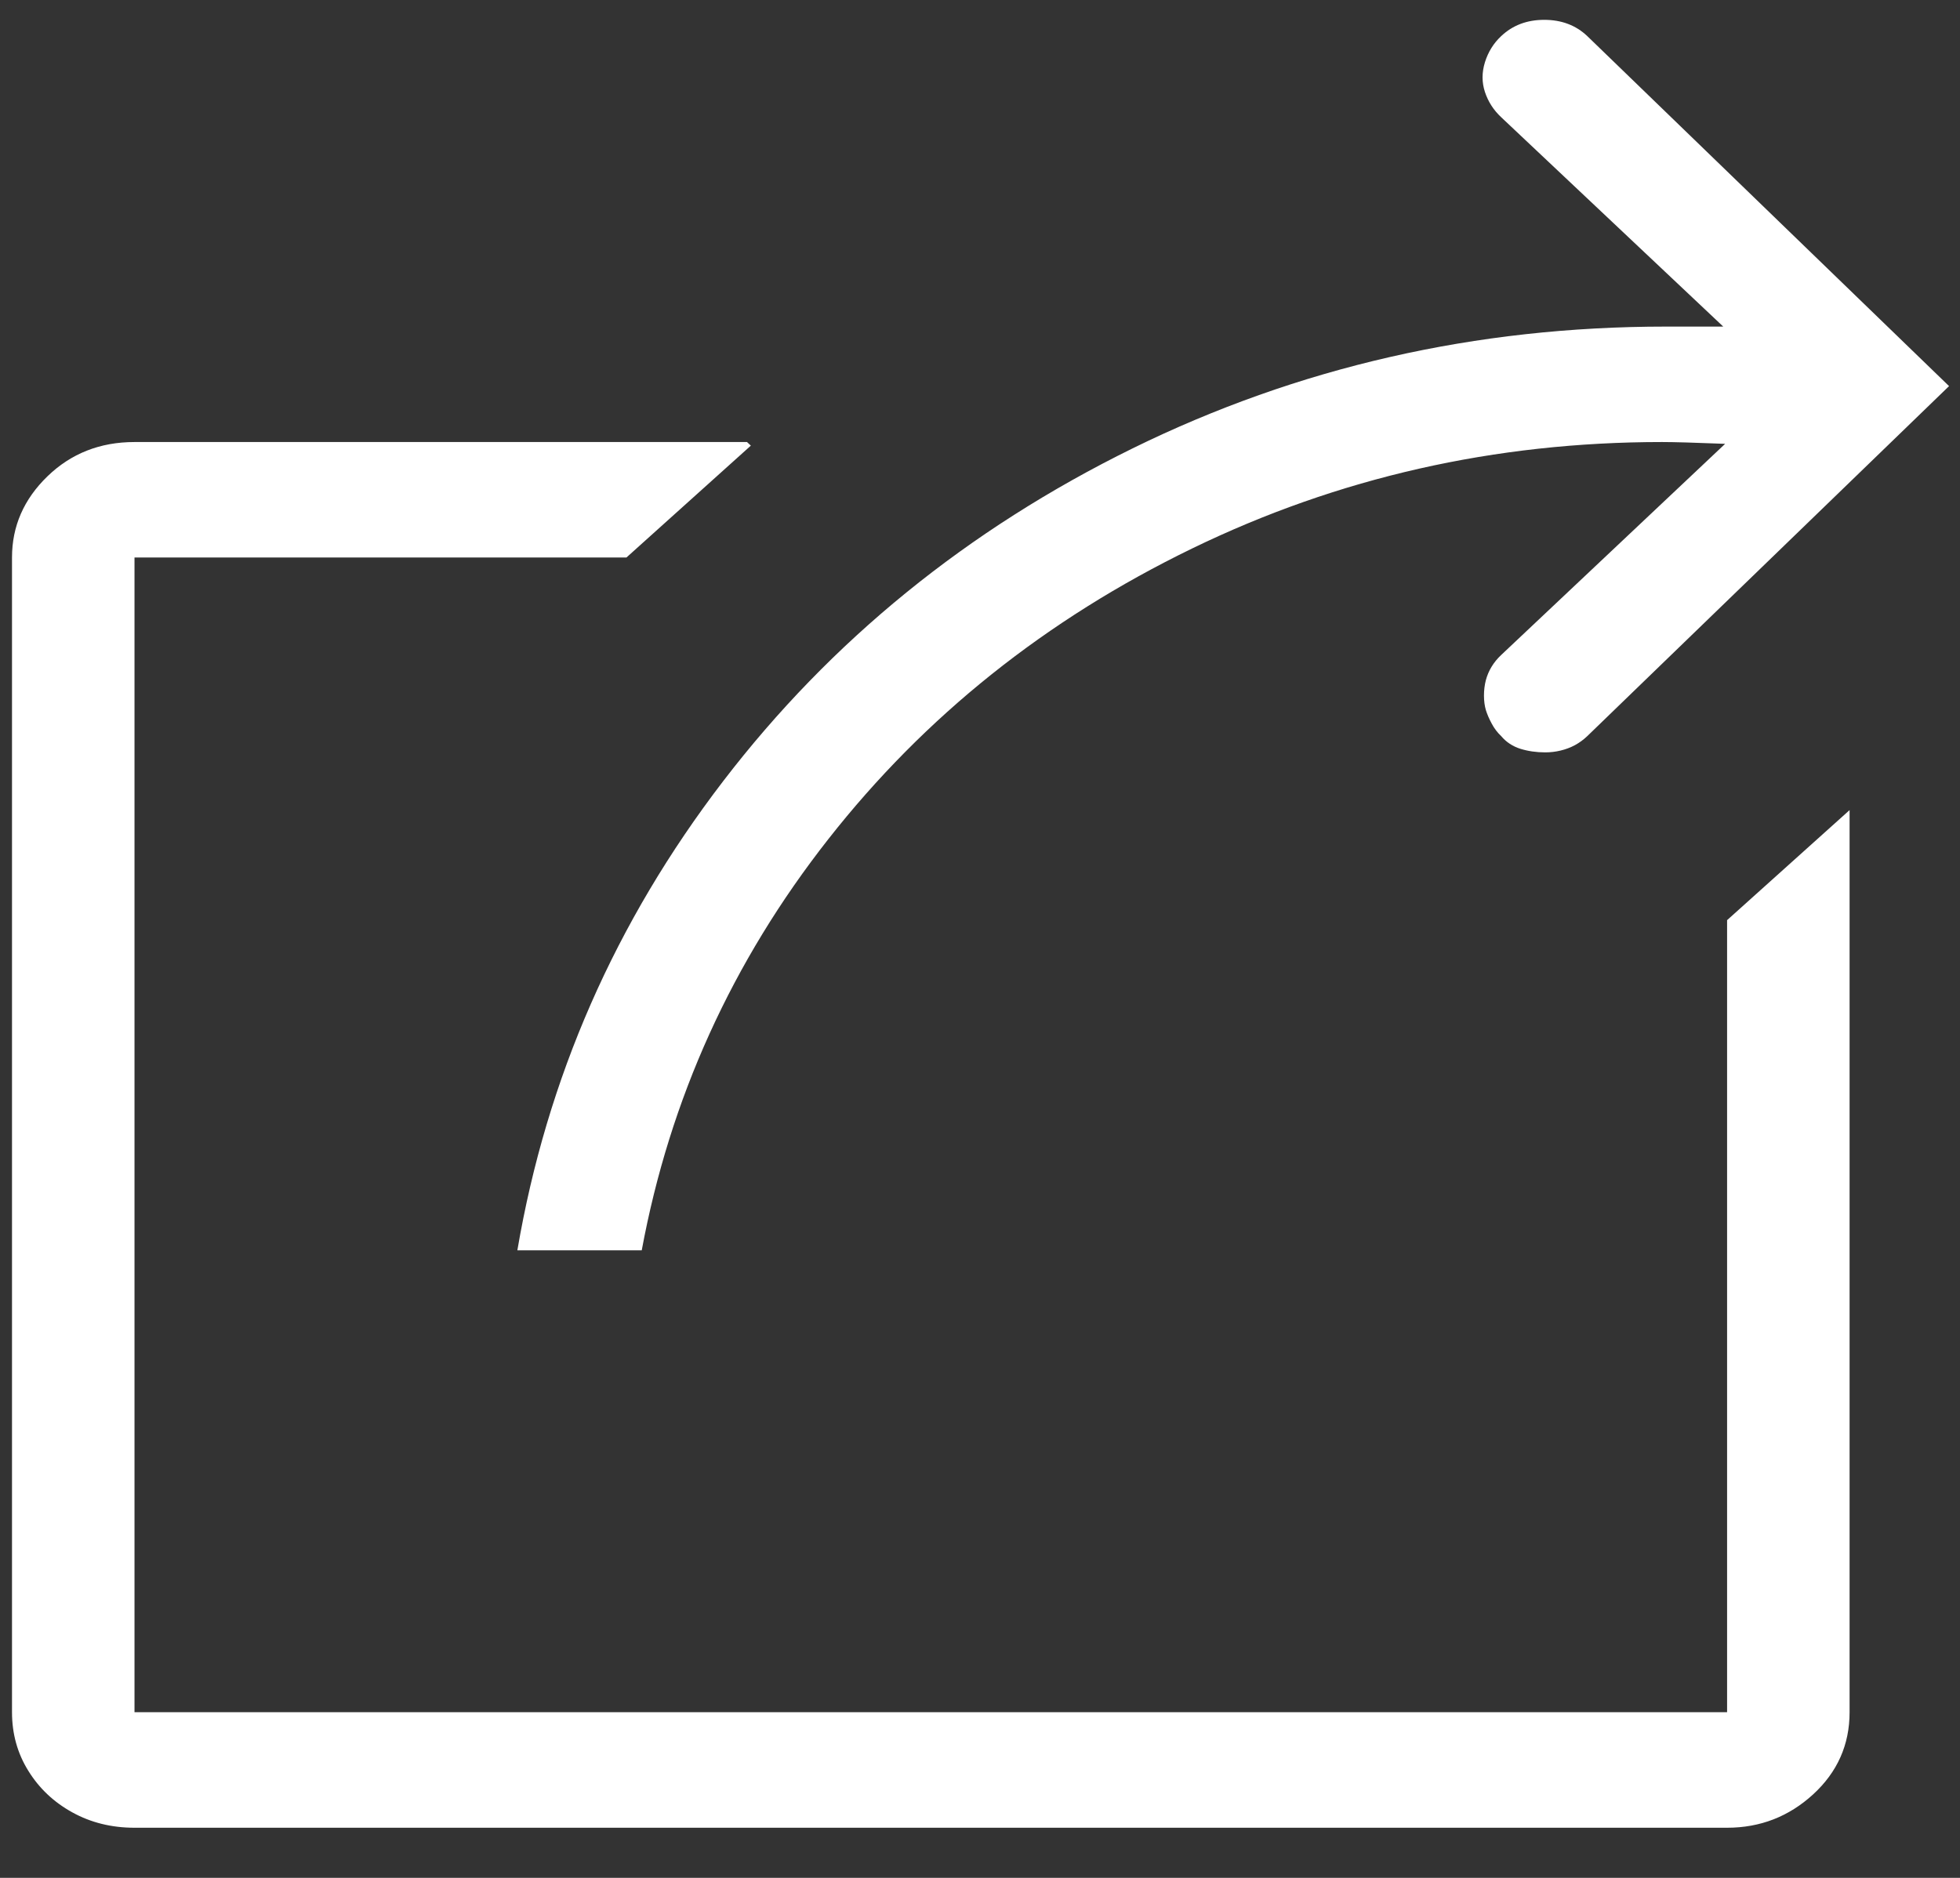
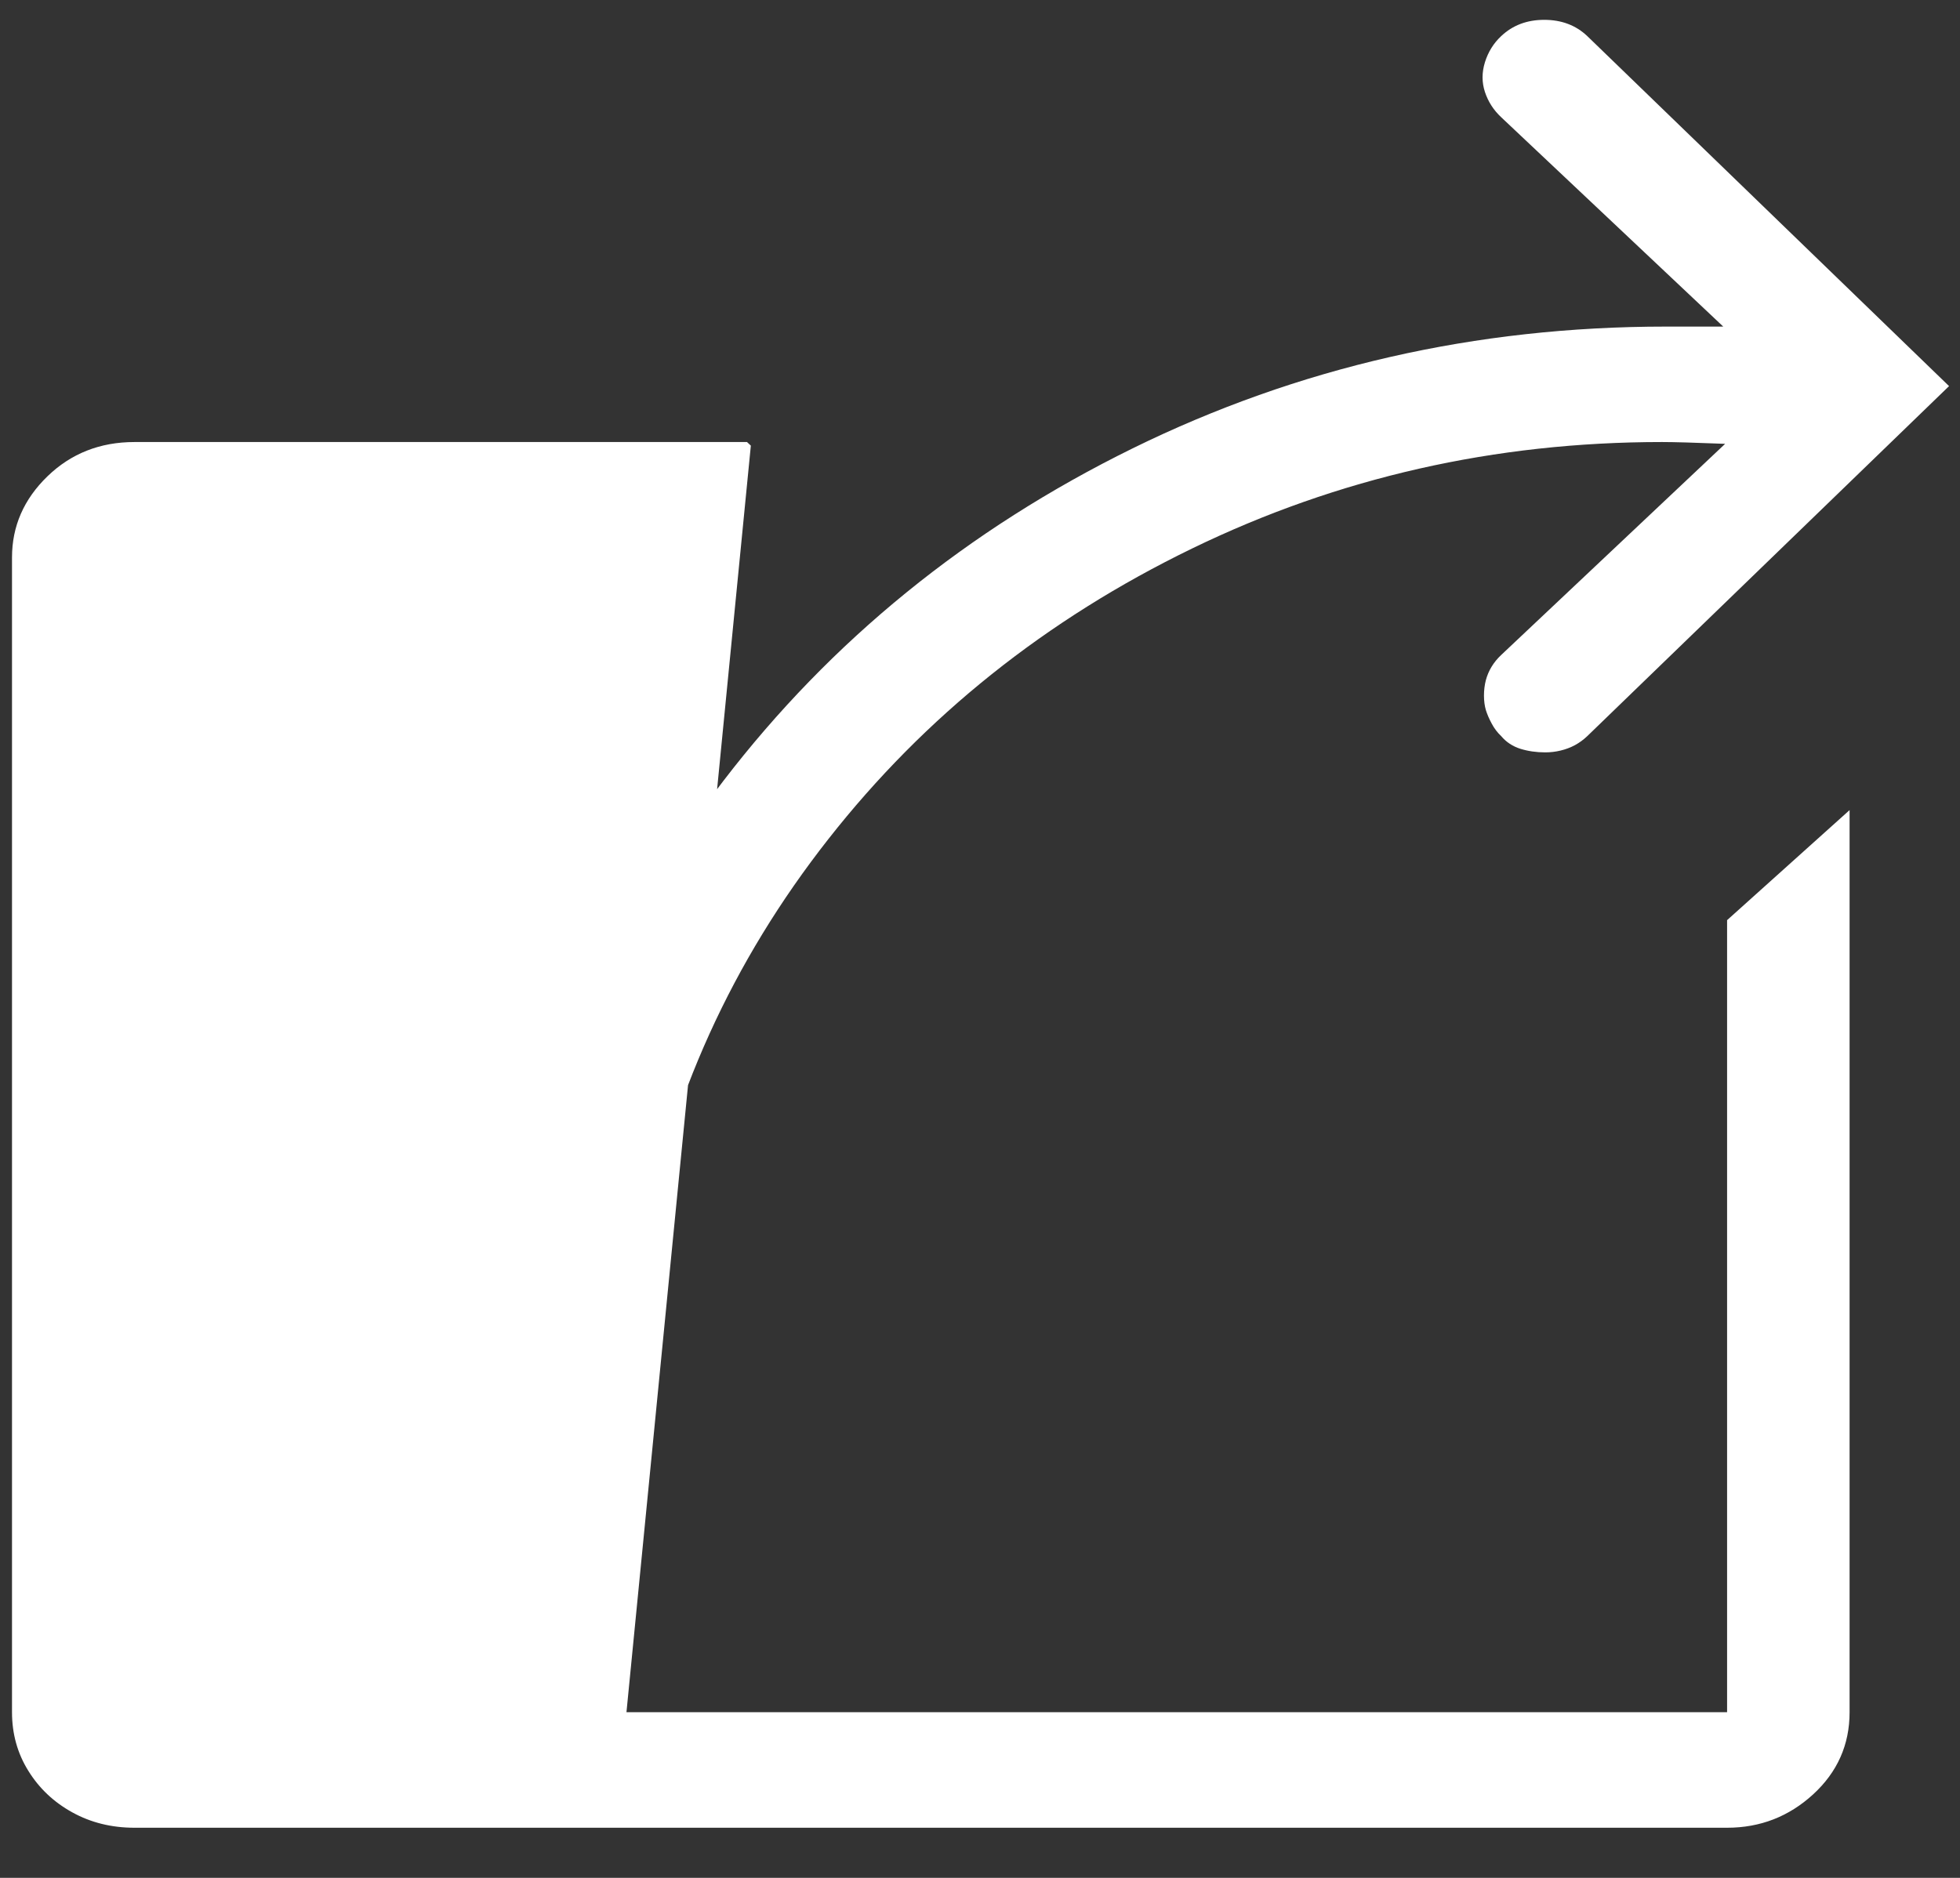
<svg xmlns="http://www.w3.org/2000/svg" width="24" height="23" viewBox="0 0 24 23" fill="none">
  <rect x="0" y="0" width="24" height="23" fill="#333333" stroke="none" />
-   <path d="M21.148 20.971H1.647V6.828H7.671L9.194 5.458L9.147 5.414H1.647C1.226 5.414 0.87 5.554 0.581 5.834C0.292 6.114 0.147 6.445 0.147 6.828V20.971C0.147 21.236 0.214 21.476 0.347 21.689C0.479 21.903 0.659 22.073 0.886 22.198C1.112 22.323 1.366 22.386 1.647 22.386H21.148C21.554 22.386 21.905 22.249 22.202 21.977C22.499 21.704 22.648 21.369 22.648 20.971V9.922L21.148 11.27V20.971ZM6.335 15.314H7.858C8.202 13.458 8.964 11.778 10.144 10.276C11.323 8.773 12.808 7.587 14.597 6.718C16.386 5.849 18.304 5.414 20.351 5.414C20.491 5.414 20.749 5.421 21.124 5.436L18.382 8.022C18.335 8.066 18.296 8.114 18.265 8.165C18.233 8.217 18.21 8.272 18.194 8.331C18.179 8.39 18.171 8.453 18.171 8.519C18.171 8.585 18.179 8.644 18.194 8.696C18.21 8.747 18.233 8.802 18.265 8.861C18.296 8.92 18.335 8.972 18.382 9.016C18.444 9.09 18.523 9.141 18.616 9.171C18.71 9.2 18.811 9.215 18.921 9.215C18.983 9.215 19.046 9.208 19.108 9.193C19.171 9.178 19.23 9.156 19.284 9.127C19.339 9.097 19.39 9.06 19.436 9.016L23.866 4.729L19.436 0.442C19.296 0.309 19.12 0.243 18.909 0.243C18.698 0.243 18.523 0.309 18.382 0.442C18.288 0.53 18.222 0.637 18.183 0.762C18.144 0.888 18.144 1.009 18.183 1.127C18.222 1.245 18.288 1.348 18.382 1.436L21.101 4H20.398C18.069 4 15.894 4.497 13.87 5.491C11.847 6.486 10.175 7.845 8.854 9.569C7.534 11.292 6.694 13.207 6.335 15.314Z" fill="white" />
+   <path d="M21.148 20.971H1.647H7.671L9.194 5.458L9.147 5.414H1.647C1.226 5.414 0.87 5.554 0.581 5.834C0.292 6.114 0.147 6.445 0.147 6.828V20.971C0.147 21.236 0.214 21.476 0.347 21.689C0.479 21.903 0.659 22.073 0.886 22.198C1.112 22.323 1.366 22.386 1.647 22.386H21.148C21.554 22.386 21.905 22.249 22.202 21.977C22.499 21.704 22.648 21.369 22.648 20.971V9.922L21.148 11.27V20.971ZM6.335 15.314H7.858C8.202 13.458 8.964 11.778 10.144 10.276C11.323 8.773 12.808 7.587 14.597 6.718C16.386 5.849 18.304 5.414 20.351 5.414C20.491 5.414 20.749 5.421 21.124 5.436L18.382 8.022C18.335 8.066 18.296 8.114 18.265 8.165C18.233 8.217 18.21 8.272 18.194 8.331C18.179 8.39 18.171 8.453 18.171 8.519C18.171 8.585 18.179 8.644 18.194 8.696C18.21 8.747 18.233 8.802 18.265 8.861C18.296 8.92 18.335 8.972 18.382 9.016C18.444 9.09 18.523 9.141 18.616 9.171C18.71 9.2 18.811 9.215 18.921 9.215C18.983 9.215 19.046 9.208 19.108 9.193C19.171 9.178 19.23 9.156 19.284 9.127C19.339 9.097 19.39 9.06 19.436 9.016L23.866 4.729L19.436 0.442C19.296 0.309 19.12 0.243 18.909 0.243C18.698 0.243 18.523 0.309 18.382 0.442C18.288 0.53 18.222 0.637 18.183 0.762C18.144 0.888 18.144 1.009 18.183 1.127C18.222 1.245 18.288 1.348 18.382 1.436L21.101 4H20.398C18.069 4 15.894 4.497 13.87 5.491C11.847 6.486 10.175 7.845 8.854 9.569C7.534 11.292 6.694 13.207 6.335 15.314Z" fill="white" />
</svg>